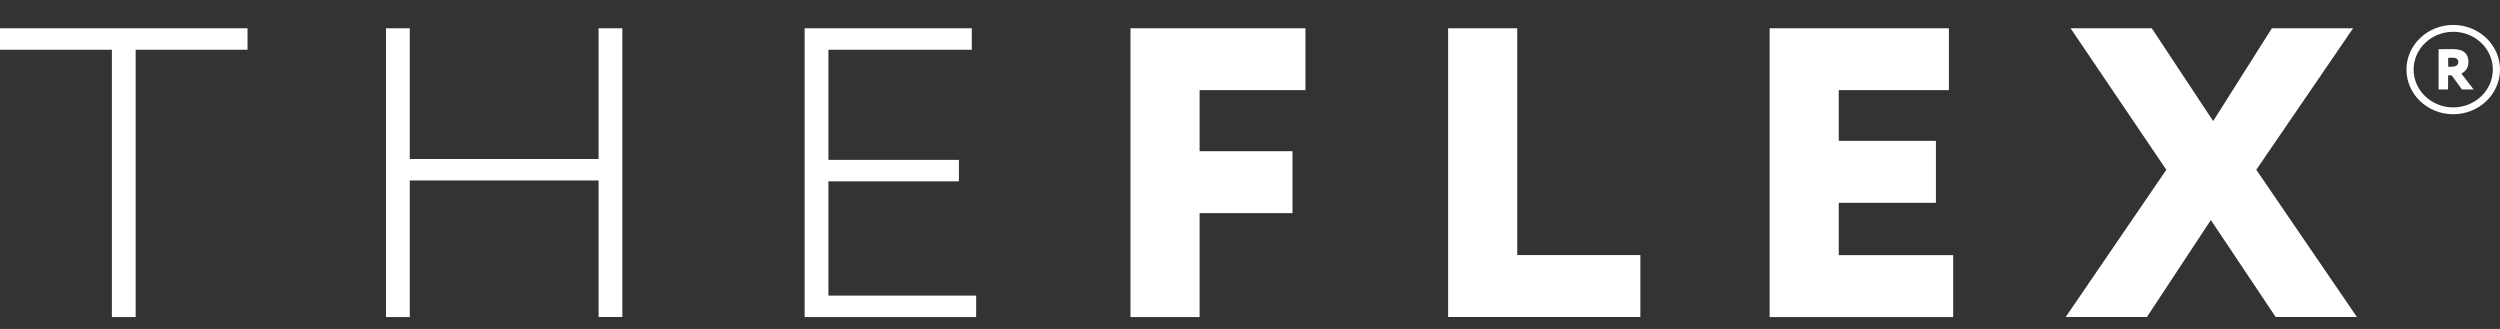
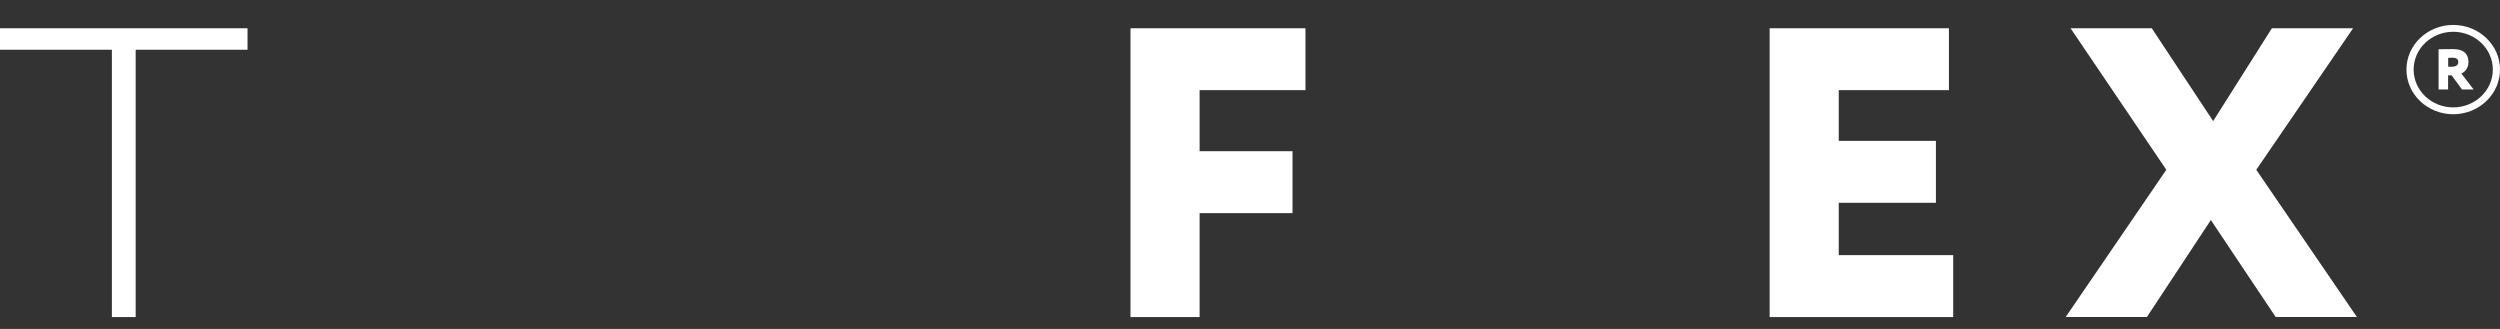
<svg xmlns="http://www.w3.org/2000/svg" width="76" height="10" viewBox="0 0 76 10" fill="none">
  <rect x="0" y="0" width="76" height="10" fill="#333333" stroke="none" />
  <g clip-path="url(#clip0_40114_3084)">
    <path d="M0 0.859H7.525V1.512H4.124V9.639H3.401V1.512H0V0.859Z" fill="white" />
-     <path d="M18.197 5.487H12.457V9.639H11.734V0.859H12.457V4.834H18.197V0.859H18.919V9.637H18.197V5.487Z" fill="white" />
-     <path d="M24.461 0.859H29.543V1.512H25.184V4.859H29.151V5.512H25.184V8.986H29.675V9.639H24.461V0.859Z" fill="white" />
    <path d="M34.367 0.859H39.686V2.741H36.468V4.597H39.292V6.479H36.468V9.639H34.367V0.859Z" fill="white" />
-     <path d="M44.023 0.859H46.124V7.755H49.867V9.637H44.023V0.859Z" fill="white" />
    <path d="M53.797 0.859H59.247V2.741H55.898V4.283H58.852V6.165H55.898V7.757H59.377V9.639H53.797V0.859Z" fill="white" />
    <path d="M68.591 5.161L71.65 9.637H69.181L67.21 6.689L65.266 9.637H62.797L65.856 5.161L62.945 0.859H65.414L67.28 3.681L69.065 0.859H71.534L68.591 5.161Z" fill="white" />
    <path d="M74.578 3.473C73.794 3.473 73.156 2.864 73.156 2.115C73.156 1.367 73.794 0.758 74.578 0.758C75.362 0.758 76 1.367 76 2.115C76 2.864 75.362 3.473 74.578 3.473ZM74.578 0.966C73.914 0.966 73.374 1.481 73.374 2.115C73.374 2.749 73.914 3.265 74.578 3.265C75.242 3.265 75.782 2.749 75.782 2.115C75.782 1.481 75.242 0.966 74.578 0.966Z" fill="white" />
    <path d="M74.133 2.719V1.496C74.205 1.496 74.531 1.492 74.568 1.492C74.917 1.492 75.041 1.659 75.041 1.883C75.041 2.11 74.895 2.203 74.825 2.236L75.198 2.719H74.843L74.531 2.291H74.422V2.719H74.133ZM74.425 1.758V2.029H74.531C74.642 2.029 74.732 1.991 74.732 1.887C74.732 1.819 74.695 1.754 74.555 1.754C74.51 1.754 74.486 1.756 74.425 1.758Z" fill="white" />
  </g>
  <defs>
    <clipPath id="clip0_40114_3084">
      <rect width="75.999" height="8.881" fill="white" transform="translate(0 0.758)" />
    </clipPath>
  </defs>
</svg>